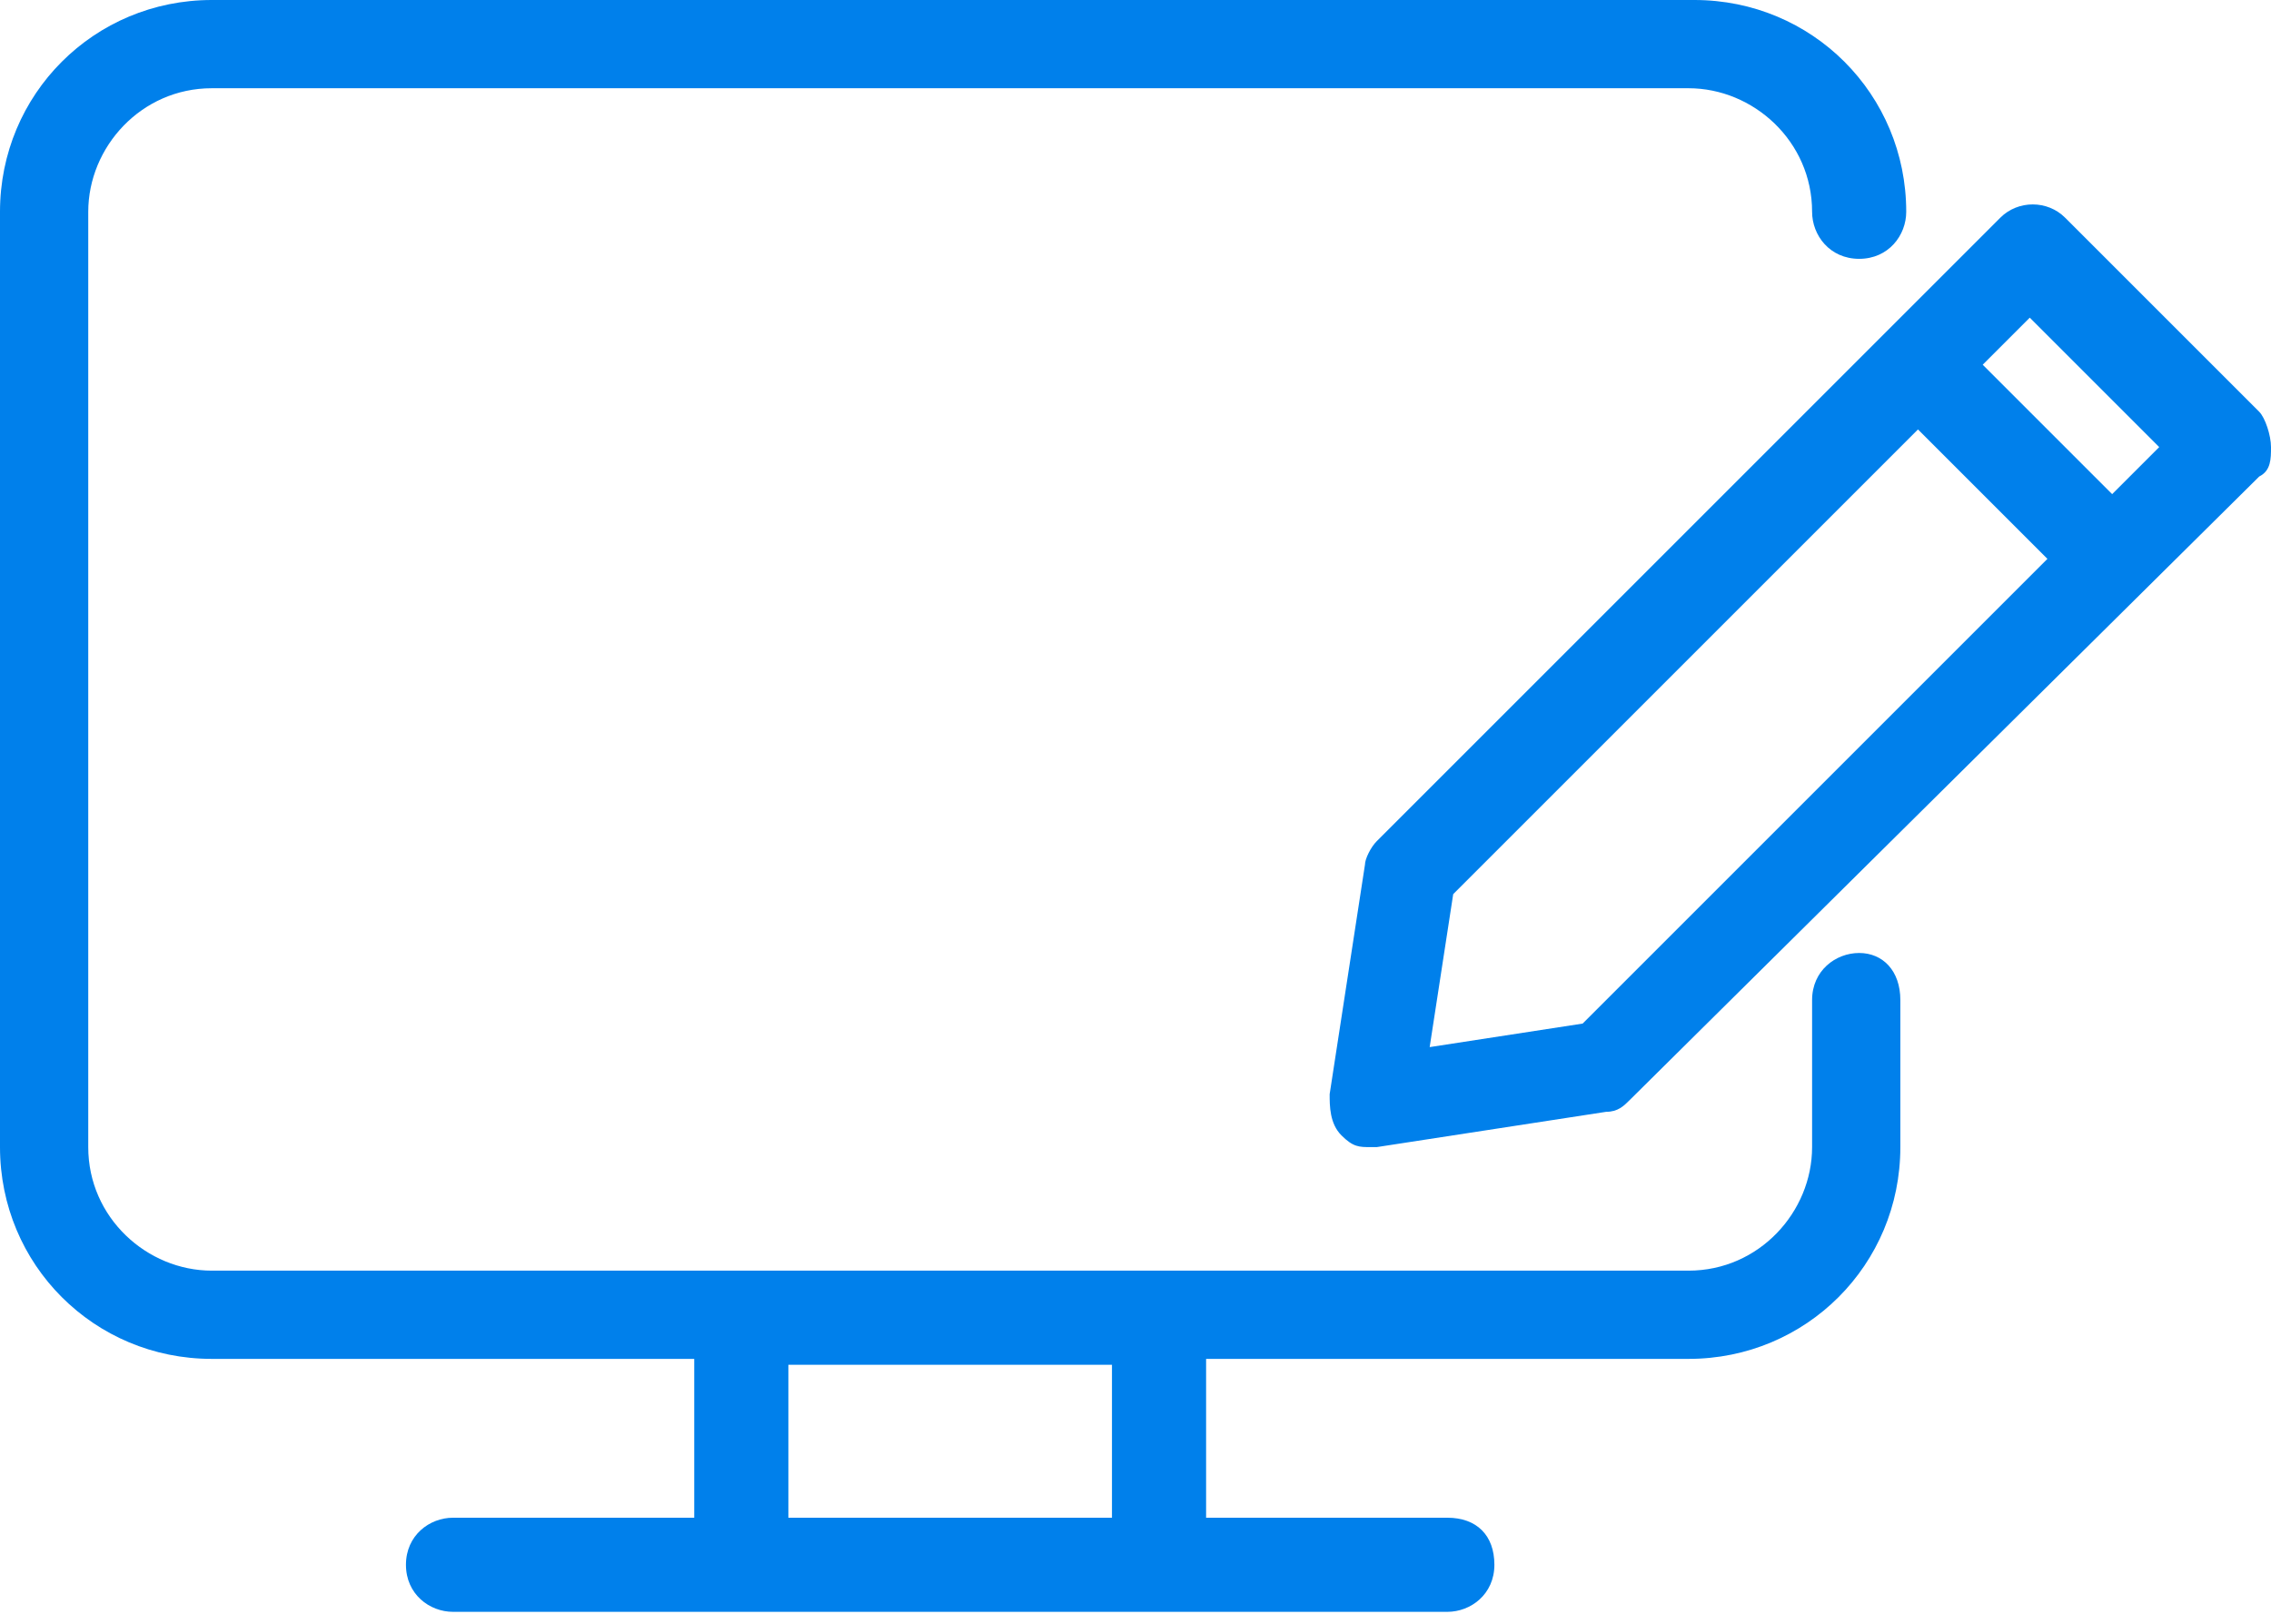
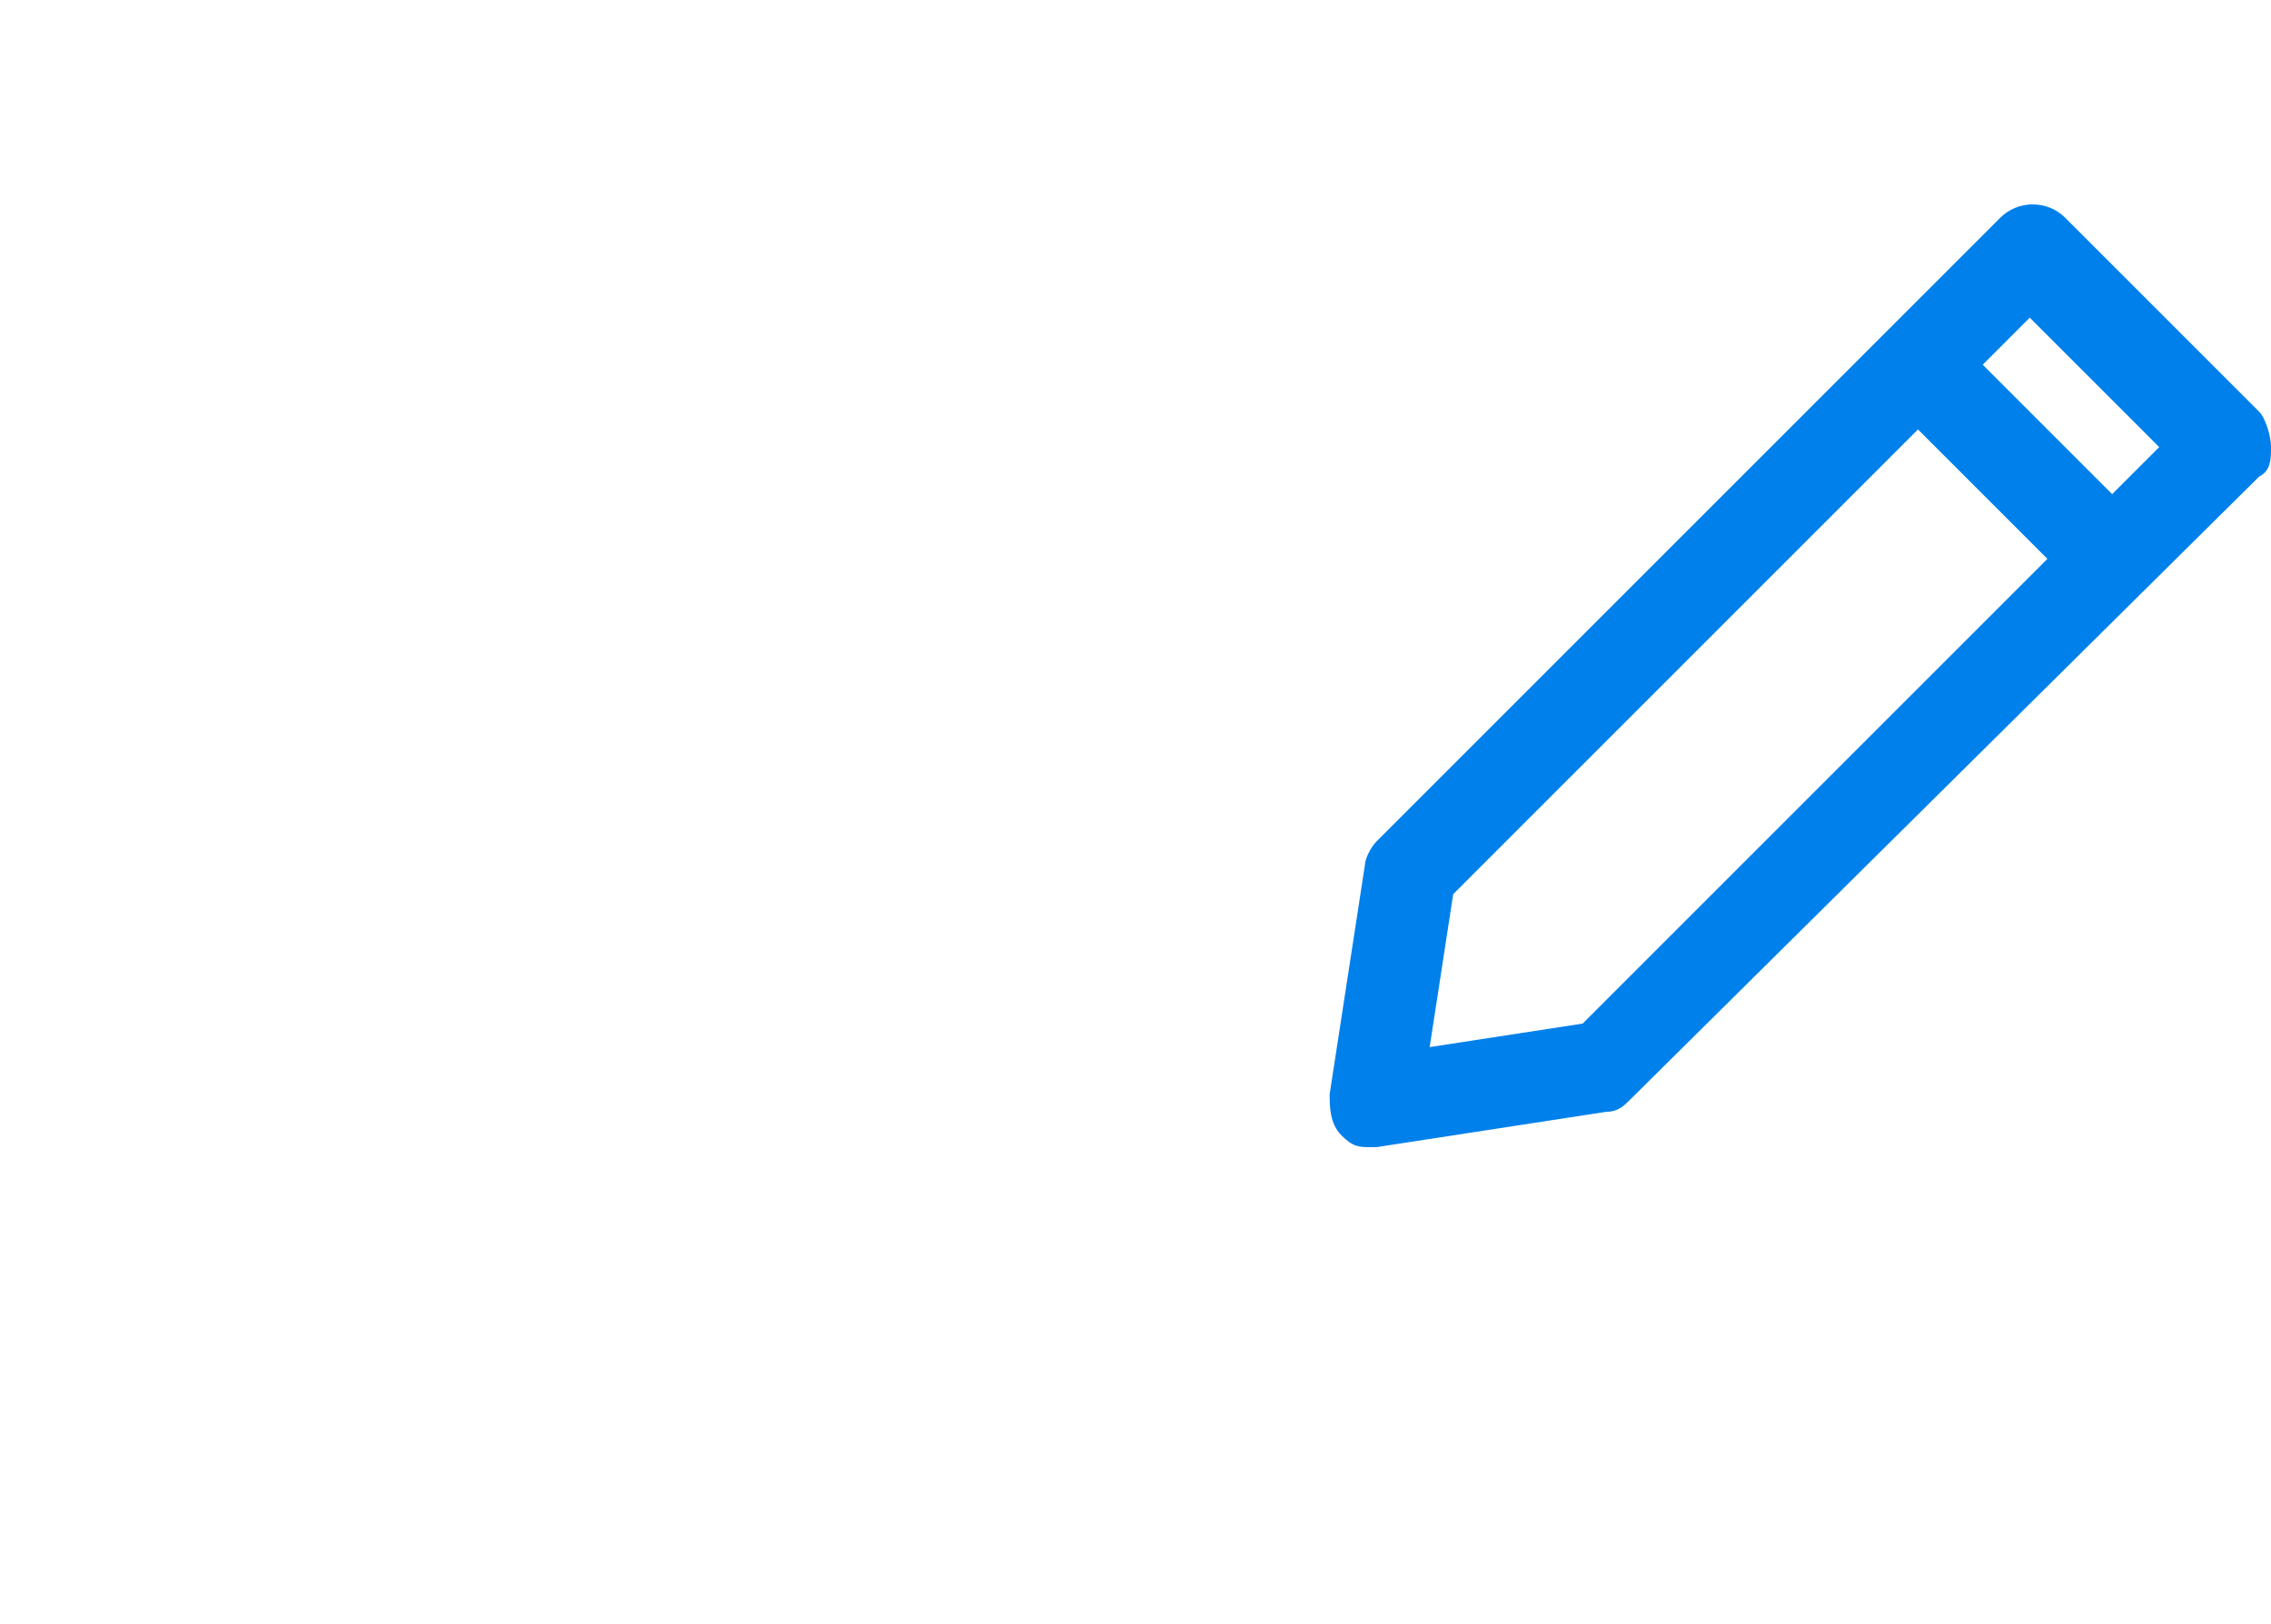
<svg xmlns="http://www.w3.org/2000/svg" version="1.1" id="Livello_1" x="0px" y="0px" viewBox="0 0 38.6 27.6" style="enable-background:new 0 0 38.6 27.6;" xml:space="preserve">
  <style type="text/css">
	.st0{fill:#0080eb;}
</style>
-   <path class="st0" d="M31.6,16.2c-0.4,0-0.8,0.3-0.8,0.8v2.5c0,1.1-0.9,2.1-2.1,2.1H3.6c-1.1,0-2.1-0.9-2.1-2.1V3.6  c0-1.1,0.9-2.1,2.1-2.1h25.1c1.1,0,2.1,0.9,2.1,2.1c0,0.4,0.3,0.8,0.8,0.8s0.8-0.4,0.8-0.8c0-2-1.6-3.6-3.6-3.6H3.6  C1.6,0,0,1.6,0,3.6v15.9c0,2,1.6,3.6,3.6,3.6h8.2v2.7H7.7c-0.4,0-0.8,0.3-0.8,0.8s0.4,0.8,0.8,0.8h16.9c0.4,0,0.8-0.3,0.8-0.8  s-0.3-0.8-0.8-0.8h-4.1v-2.7h8.2c2,0,3.6-1.6,3.6-3.6V17C32.3,16.5,32,16.2,31.6,16.2L31.6,16.2z M13.4,25.8v-2.6h5.5v2.6H13.4z" />
  <path class="st0" d="M38.4,7l-3.3-3.3c-0.3-0.3-0.8-0.3-1.1,0L23.4,14.3c-0.1,0.1-0.2,0.3-0.2,0.4l-0.6,3.9c0,0.2,0,0.5,0.2,0.7  c0.2,0.2,0.3,0.2,0.5,0.2c0,0,0.1,0,0.1,0l3.9-0.6c0.2,0,0.3-0.1,0.4-0.2L38.4,8.1c0.2-0.1,0.2-0.3,0.2-0.5S38.5,7.1,38.4,7z   M26.9,17.4l-2.6,0.4l0.4-2.6l7.9-7.9l2.2,2.2L26.9,17.4L26.9,17.4z M35.9,8.4l-2.2-2.2l0.8-0.8l2.2,2.2L35.9,8.4z" />
</svg>